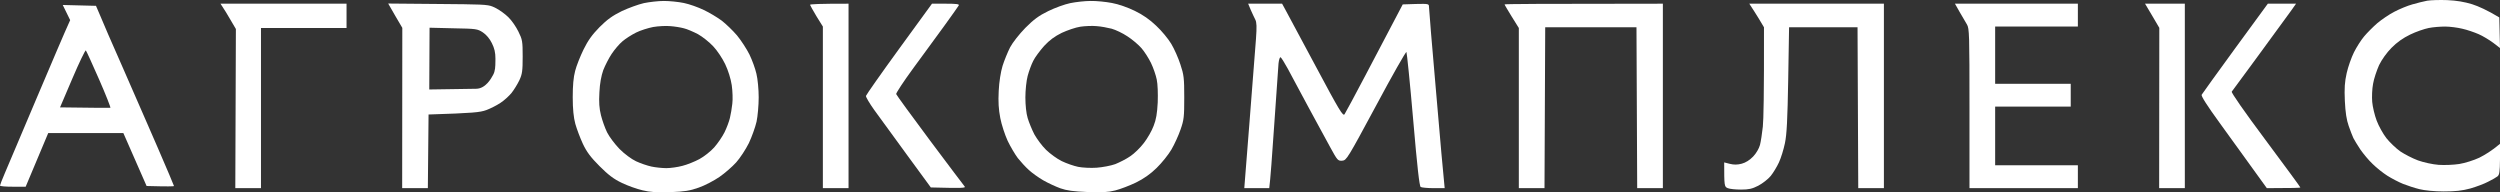
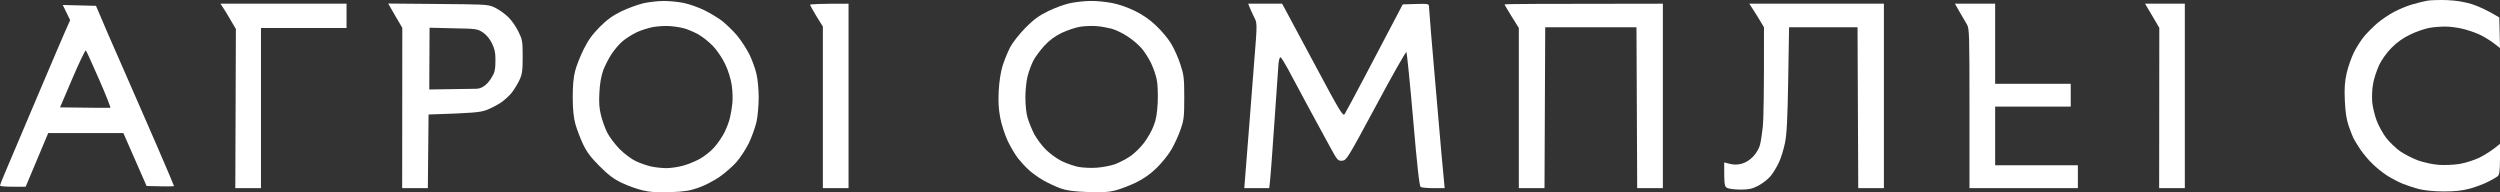
<svg xmlns="http://www.w3.org/2000/svg" width="130" height="10" viewBox="0 0 130 10" fill="none">
  <rect x="0" y="0" width="130" height="10" fill="#333333" stroke="none" />
  <path d="M126.218 0.036C126.033 0.073 125.684 0.155 125.439 0.229C125.195 0.296 124.779 0.467 124.512 0.608C124.245 0.742 123.845 1.017 123.622 1.203C123.4 1.396 123.088 1.709 122.933 1.895C122.777 2.08 122.54 2.452 122.406 2.72C122.273 2.988 122.102 3.471 122.028 3.798C121.924 4.259 121.902 4.586 121.932 5.248C121.961 5.85 122.021 6.237 122.132 6.549C122.213 6.795 122.332 7.077 122.376 7.181C122.428 7.285 122.592 7.553 122.74 7.776C122.896 7.999 123.177 8.341 123.378 8.527C123.57 8.721 123.919 8.996 124.141 9.137C124.364 9.278 124.735 9.472 124.957 9.561C125.18 9.65 125.565 9.776 125.81 9.836C126.07 9.903 126.604 9.955 127.071 9.955C127.686 9.955 128.027 9.918 128.465 9.799C128.776 9.709 129.192 9.553 129.384 9.449C129.585 9.353 129.8 9.226 129.867 9.174C129.97 9.092 129.993 8.944 130 8.274V7.479C129.57 7.843 129.206 8.059 128.925 8.2C128.643 8.334 128.168 8.483 127.886 8.527C127.605 8.572 127.115 8.594 126.811 8.572C126.5 8.55 126.025 8.445 125.736 8.341C125.454 8.237 125.039 8.022 124.816 7.873C124.594 7.717 124.268 7.404 124.09 7.181C123.919 6.958 123.689 6.549 123.585 6.267C123.481 5.992 123.378 5.56 123.355 5.3C123.333 5.047 123.348 4.623 123.4 4.356C123.444 4.088 123.593 3.657 123.711 3.389C123.852 3.099 124.112 2.735 124.357 2.489C124.633 2.207 124.957 1.976 125.328 1.798C125.632 1.649 126.07 1.5 126.292 1.456C126.515 1.411 126.9 1.381 127.145 1.381C127.39 1.381 127.79 1.433 128.035 1.493C128.28 1.545 128.665 1.679 128.888 1.776C129.11 1.872 129.451 2.08 129.651 2.229L130 2.497L129.963 0.906C129.333 0.526 128.88 0.326 128.554 0.221C128.146 0.095 127.738 0.028 127.256 0.006C126.871 -0.009 126.403 0.006 126.218 0.036Z" fill="white" />
  <path fill-rule="evenodd" clip-rule="evenodd" d="M54.507 0.578C54.855 0.407 55.367 0.221 55.656 0.162C55.945 0.103 56.42 0.05 56.709 0.05C57.006 0.043 57.51 0.095 57.822 0.155C58.155 0.214 58.659 0.392 59.008 0.564C59.423 0.764 59.787 1.017 60.12 1.337C60.402 1.597 60.751 2.021 60.906 2.281C61.062 2.541 61.277 3.025 61.381 3.352C61.559 3.887 61.581 4.051 61.581 5.062C61.581 6.073 61.566 6.23 61.389 6.735C61.285 7.04 61.07 7.508 60.914 7.776C60.758 8.044 60.41 8.475 60.143 8.735C59.816 9.055 59.475 9.293 59.067 9.494C58.741 9.65 58.259 9.836 57.992 9.903C57.621 9.999 57.288 10.014 56.546 9.985C55.819 9.955 55.471 9.91 55.137 9.791C54.892 9.702 54.492 9.516 54.247 9.375C54.002 9.234 53.661 8.988 53.498 8.839C53.327 8.683 53.075 8.408 52.927 8.222C52.786 8.036 52.549 7.635 52.401 7.33C52.26 7.025 52.082 6.49 52.015 6.14C51.926 5.672 51.904 5.308 51.933 4.728C51.956 4.252 52.037 3.746 52.133 3.426C52.222 3.144 52.401 2.705 52.526 2.46C52.66 2.207 53.001 1.776 53.32 1.448C53.75 1.017 54.017 0.816 54.507 0.578ZM55.211 1.709C55.5 1.575 55.93 1.426 56.175 1.389C56.42 1.352 56.806 1.337 57.028 1.359C57.25 1.374 57.606 1.441 57.807 1.493C58.014 1.552 58.378 1.723 58.622 1.887C58.867 2.043 59.193 2.318 59.356 2.504C59.512 2.683 59.735 3.032 59.853 3.278C59.972 3.523 60.105 3.91 60.15 4.133C60.202 4.363 60.217 4.876 60.202 5.322C60.172 5.895 60.12 6.222 59.987 6.549C59.898 6.795 59.668 7.196 59.483 7.434C59.297 7.68 58.978 7.992 58.771 8.126C58.571 8.267 58.215 8.445 57.992 8.535C57.77 8.616 57.332 8.698 57.028 8.721C56.724 8.743 56.286 8.721 56.064 8.676C55.841 8.631 55.456 8.497 55.211 8.378C54.966 8.26 54.603 7.992 54.395 7.791C54.188 7.59 53.921 7.226 53.787 6.988C53.661 6.743 53.505 6.363 53.439 6.14C53.364 5.895 53.32 5.464 53.32 5.062C53.32 4.698 53.372 4.192 53.439 3.947C53.505 3.701 53.632 3.352 53.728 3.166C53.817 2.98 54.076 2.638 54.291 2.393C54.573 2.088 54.848 1.887 55.211 1.709Z" fill="white" />
  <path fill-rule="evenodd" clip-rule="evenodd" d="M20.92 1.448L20.549 0.816L20.186 0.184L22.789 0.207C25.018 0.226 25.344 0.228 25.622 0.345C25.67 0.364 25.716 0.388 25.77 0.415L25.77 0.415C25.97 0.511 26.274 0.735 26.438 0.898C26.608 1.062 26.838 1.396 26.957 1.642C27.164 2.058 27.179 2.147 27.179 2.943C27.179 3.679 27.157 3.85 27.009 4.17C26.912 4.371 26.727 4.675 26.601 4.832C26.467 4.995 26.215 5.226 26.03 5.345C25.844 5.471 25.511 5.642 25.288 5.724C24.962 5.843 24.621 5.88 22.285 5.954L22.248 9.784H20.913L20.92 1.448ZM22.322 4.653L22.337 1.441L23.575 1.471C24.762 1.493 24.828 1.5 25.11 1.686C25.288 1.805 25.466 2.013 25.577 2.244C25.711 2.512 25.763 2.727 25.763 3.054C25.762 3.102 25.761 3.149 25.761 3.194C25.758 3.46 25.755 3.687 25.641 3.896C25.545 4.075 25.25 4.616 24.754 4.616L22.322 4.653Z" fill="white" />
-   <path d="M116.229 2.512C115.302 3.783 114.516 4.876 114.486 4.928C114.449 4.988 114.775 5.501 115.413 6.378C115.66 6.72 115.955 7.129 116.242 7.525L116.244 7.527L116.261 7.551L116.263 7.553C116.598 8.016 116.92 8.46 117.133 8.758L117.875 9.784C119.225 9.784 119.618 9.769 119.618 9.747C119.618 9.724 118.802 8.616 117.801 7.271C116.689 5.783 116.014 4.809 116.051 4.765C116.078 4.731 116.44 4.239 116.933 3.569C117.101 3.34 117.284 3.091 117.475 2.831C117.827 2.348 118.178 1.868 118.467 1.473L118.475 1.463C118.796 1.024 119.039 0.692 119.121 0.578L119.395 0.192H117.927L116.229 2.512Z" fill="white" />
  <path fill-rule="evenodd" clip-rule="evenodd" d="M3.649 1.047L3.263 0.259L4.991 0.303L5.199 0.787C5.302 1.054 5.836 2.274 6.378 3.501C6.763 4.375 7.289 5.582 7.728 6.591L7.73 6.596C7.906 7.001 8.068 7.373 8.202 7.68C8.669 8.758 9.047 9.65 9.047 9.672C9.047 9.695 8.728 9.702 7.623 9.672L6.415 6.921H2.507L1.335 9.709H0.667C0.304 9.709 0 9.687 0 9.65C0 9.62 0.111 9.33 0.252 9.003C0.324 8.835 0.553 8.296 0.861 7.568L0.861 7.568C1.154 6.876 1.519 6.013 1.891 5.137C2.655 3.337 3.359 1.679 3.649 1.047ZM3.122 5.583L3.767 4.073C4.123 3.24 4.435 2.593 4.464 2.623C4.494 2.653 4.805 3.337 5.154 4.133C5.503 4.928 5.762 5.59 5.74 5.605C5.71 5.612 5.11 5.612 3.122 5.583Z" fill="white" />
  <path d="M112.284 1.448L111.913 0.816L111.542 0.192H113.611V9.784H112.276L112.284 1.448Z" fill="white" />
-   <path d="M102.28 1.27C102.406 1.478 102.413 1.776 102.413 5.642V9.784H108.049V8.594H103.748V5.545H107.678V4.356H103.748V1.381H108.049V0.192H101.657L101.901 0.623C102.011 0.813 102.147 1.044 102.233 1.19L102.236 1.196L102.238 1.199L102.28 1.27Z" fill="white" />
+   <path d="M102.28 1.27C102.406 1.478 102.413 1.776 102.413 5.642V9.784H108.049V8.594H103.748V5.545H107.678V4.356H103.748V1.381V0.192H101.657L101.901 0.623C102.011 0.813 102.147 1.044 102.233 1.19L102.236 1.196L102.238 1.199L102.28 1.27Z" fill="white" />
  <path d="M91.46 0.972C91.311 0.727 91.133 0.452 91.074 0.363L90.963 0.192H97.963V9.784H96.629L96.592 1.419H93.032L92.987 4.133C92.95 6.23 92.913 6.981 92.817 7.442C92.75 7.769 92.609 8.222 92.505 8.445C92.402 8.668 92.209 8.988 92.075 9.152C91.942 9.315 91.653 9.538 91.43 9.657C91.111 9.821 90.933 9.858 90.533 9.858C90.251 9.858 89.947 9.828 89.843 9.784C89.665 9.709 89.658 9.68 89.658 8.445L89.954 8.52C90.162 8.572 90.347 8.572 90.57 8.512C90.77 8.46 90.985 8.326 91.163 8.141C91.326 7.97 91.467 7.724 91.519 7.538C91.564 7.36 91.63 6.936 91.667 6.586C91.704 6.237 91.734 4.936 91.727 1.419L91.46 0.972Z" fill="white" />
  <path d="M78.237 0.229C78.237 0.251 78.408 0.534 78.608 0.861L78.979 1.456V9.784H80.314L80.351 1.419H85.097L85.134 9.784H86.469V0.192C80.091 0.192 78.237 0.207 78.237 0.229Z" fill="white" />
  <path d="M65.274 1.017C65.222 0.913 65.111 0.683 65.037 0.511L64.904 0.192H66.669L66.839 0.504C66.936 0.683 67.647 2.006 68.419 3.449C69.657 5.769 69.835 6.059 69.917 5.94C69.969 5.865 70.458 4.951 71.007 3.91C71.473 3.026 72.019 1.986 72.618 0.846L72.942 0.229L73.625 0.207C74.285 0.192 74.307 0.199 74.307 0.355C74.307 0.452 74.47 2.452 74.678 4.802C74.878 7.152 75.063 9.234 75.123 9.784H74.552C74.233 9.784 73.929 9.754 73.877 9.724C73.81 9.687 73.699 8.721 73.484 6.215C73.321 4.311 73.157 2.735 73.135 2.705C73.106 2.675 72.394 3.924 71.556 5.493C70.065 8.26 70.02 8.334 69.798 8.356C69.568 8.371 69.546 8.341 69.168 7.65C69.049 7.436 68.847 7.063 68.62 6.644C68.421 6.275 68.201 5.87 68.003 5.508C67.746 5.03 67.467 4.508 67.254 4.112C67.123 3.867 67.017 3.671 66.958 3.56C66.795 3.263 66.632 3.002 66.594 2.98C66.55 2.958 66.505 3.099 66.483 3.3C66.468 3.493 66.365 4.921 66.261 6.475C66.157 8.029 66.053 9.412 66.001 9.784H64.703L64.978 6.304C65.016 5.818 65.053 5.331 65.089 4.868C65.194 3.509 65.284 2.354 65.311 2.021C65.356 1.396 65.349 1.158 65.274 1.017Z" fill="white" />
-   <path d="M46.757 2.534C45.815 3.828 45.044 4.928 45.029 4.988C45.022 5.047 45.215 5.374 45.459 5.716C45.56 5.854 45.746 6.11 45.979 6.43L45.995 6.451C46.327 6.907 46.75 7.488 47.15 8.036L48.403 9.747C50.079 9.791 50.228 9.776 50.161 9.695C50.116 9.643 49.301 8.564 48.351 7.293C47.402 6.021 46.616 4.943 46.601 4.891C46.586 4.847 46.994 4.222 47.513 3.516C47.679 3.289 47.868 3.032 48.06 2.77L48.064 2.765C48.465 2.219 48.88 1.653 49.13 1.307C49.501 0.794 49.827 0.333 49.857 0.281C49.894 0.214 49.738 0.192 49.182 0.192H48.463L46.757 2.534Z" fill="white" />
  <path d="M42.456 0.846C42.278 0.549 42.13 0.281 42.122 0.251C42.122 0.214 42.574 0.192 44.124 0.192V9.784H42.789V1.381L42.456 0.846Z" fill="white" />
  <path d="M11.977 1.017C11.821 0.749 11.643 0.452 11.576 0.363L11.465 0.192H18.02V1.456H13.571V9.784H12.236L12.266 1.508L11.977 1.017Z" fill="white" />
  <path fill-rule="evenodd" clip-rule="evenodd" d="M33.483 0.162C33.193 0.229 32.682 0.415 32.333 0.578C31.851 0.816 31.577 1.01 31.176 1.411C30.791 1.805 30.576 2.103 30.346 2.571C30.175 2.921 29.975 3.419 29.908 3.687C29.819 4.021 29.782 4.445 29.782 5.062C29.782 5.664 29.827 6.111 29.916 6.438C29.99 6.705 30.168 7.174 30.309 7.479C30.509 7.903 30.716 8.178 31.176 8.639C31.629 9.092 31.91 9.308 32.333 9.509C32.637 9.657 33.119 9.828 33.408 9.895C33.794 9.992 34.165 10.014 34.855 9.992C35.618 9.962 35.878 9.918 36.338 9.754C36.642 9.65 37.124 9.397 37.406 9.204C37.687 9.011 38.08 8.668 38.281 8.445C38.481 8.222 38.778 7.769 38.941 7.442C39.096 7.114 39.274 6.616 39.341 6.326C39.401 6.044 39.452 5.471 39.452 5.062C39.452 4.653 39.401 4.103 39.334 3.835C39.274 3.568 39.111 3.121 38.97 2.831C38.829 2.549 38.54 2.103 38.325 1.842C38.11 1.59 37.747 1.24 37.524 1.069C37.302 0.906 36.886 0.653 36.597 0.519C36.308 0.378 35.848 0.214 35.559 0.155C35.27 0.095 34.81 0.05 34.521 0.05C34.232 0.05 33.772 0.103 33.483 0.162ZM33.965 1.404C33.698 1.456 33.297 1.582 33.075 1.694C32.852 1.805 32.533 2.006 32.37 2.147C32.207 2.281 31.955 2.579 31.807 2.802C31.658 3.025 31.465 3.404 31.369 3.649C31.265 3.947 31.191 4.333 31.169 4.802C31.139 5.322 31.161 5.635 31.25 5.992C31.317 6.259 31.458 6.661 31.569 6.884C31.68 7.107 31.97 7.494 32.215 7.746C32.474 8.007 32.837 8.274 33.075 8.386C33.297 8.49 33.661 8.616 33.876 8.661C34.083 8.706 34.439 8.743 34.654 8.743C34.862 8.743 35.24 8.691 35.485 8.624C35.73 8.564 36.13 8.401 36.367 8.274C36.612 8.141 36.953 7.873 37.139 7.665C37.317 7.464 37.561 7.107 37.673 6.884C37.784 6.661 37.91 6.326 37.954 6.14C37.999 5.954 38.058 5.62 38.08 5.397C38.11 5.174 38.095 4.735 38.051 4.43C37.999 4.088 37.865 3.664 37.71 3.337C37.569 3.04 37.287 2.616 37.087 2.408C36.886 2.192 36.531 1.909 36.293 1.776C36.048 1.649 35.722 1.508 35.559 1.471C35.396 1.426 35.077 1.374 34.855 1.359C34.632 1.337 34.232 1.359 33.965 1.404Z" fill="white" />
</svg>